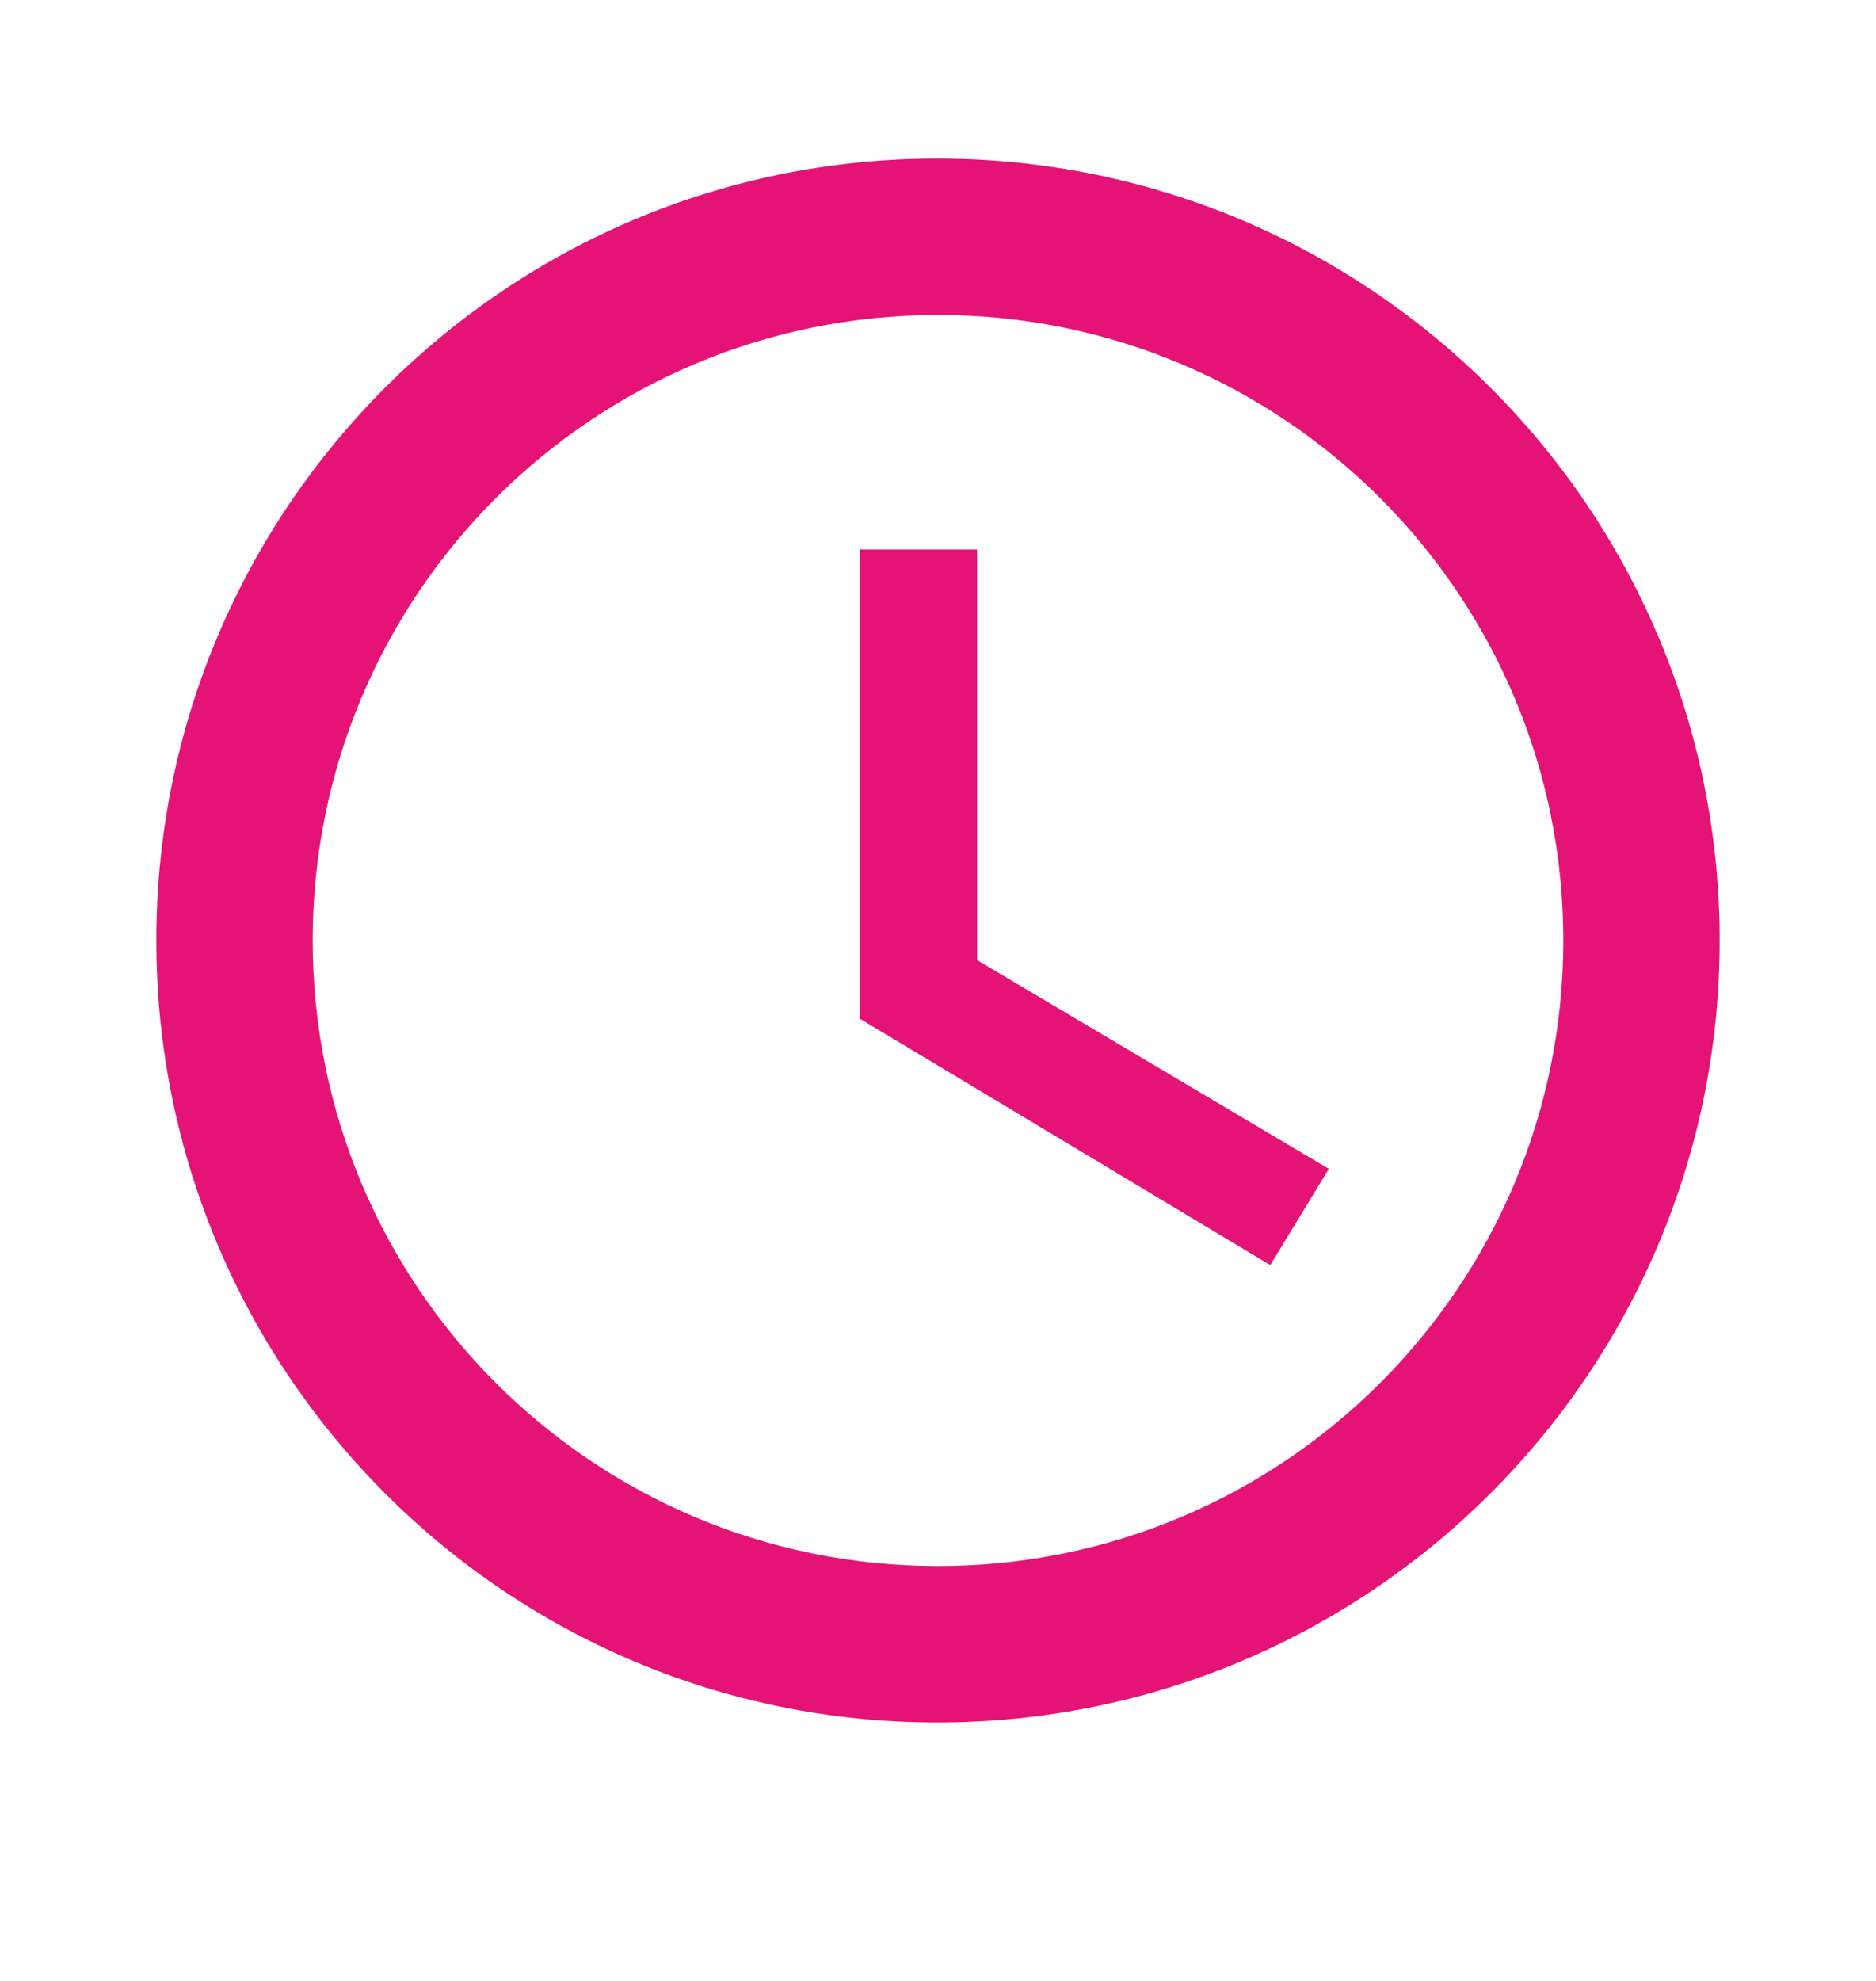
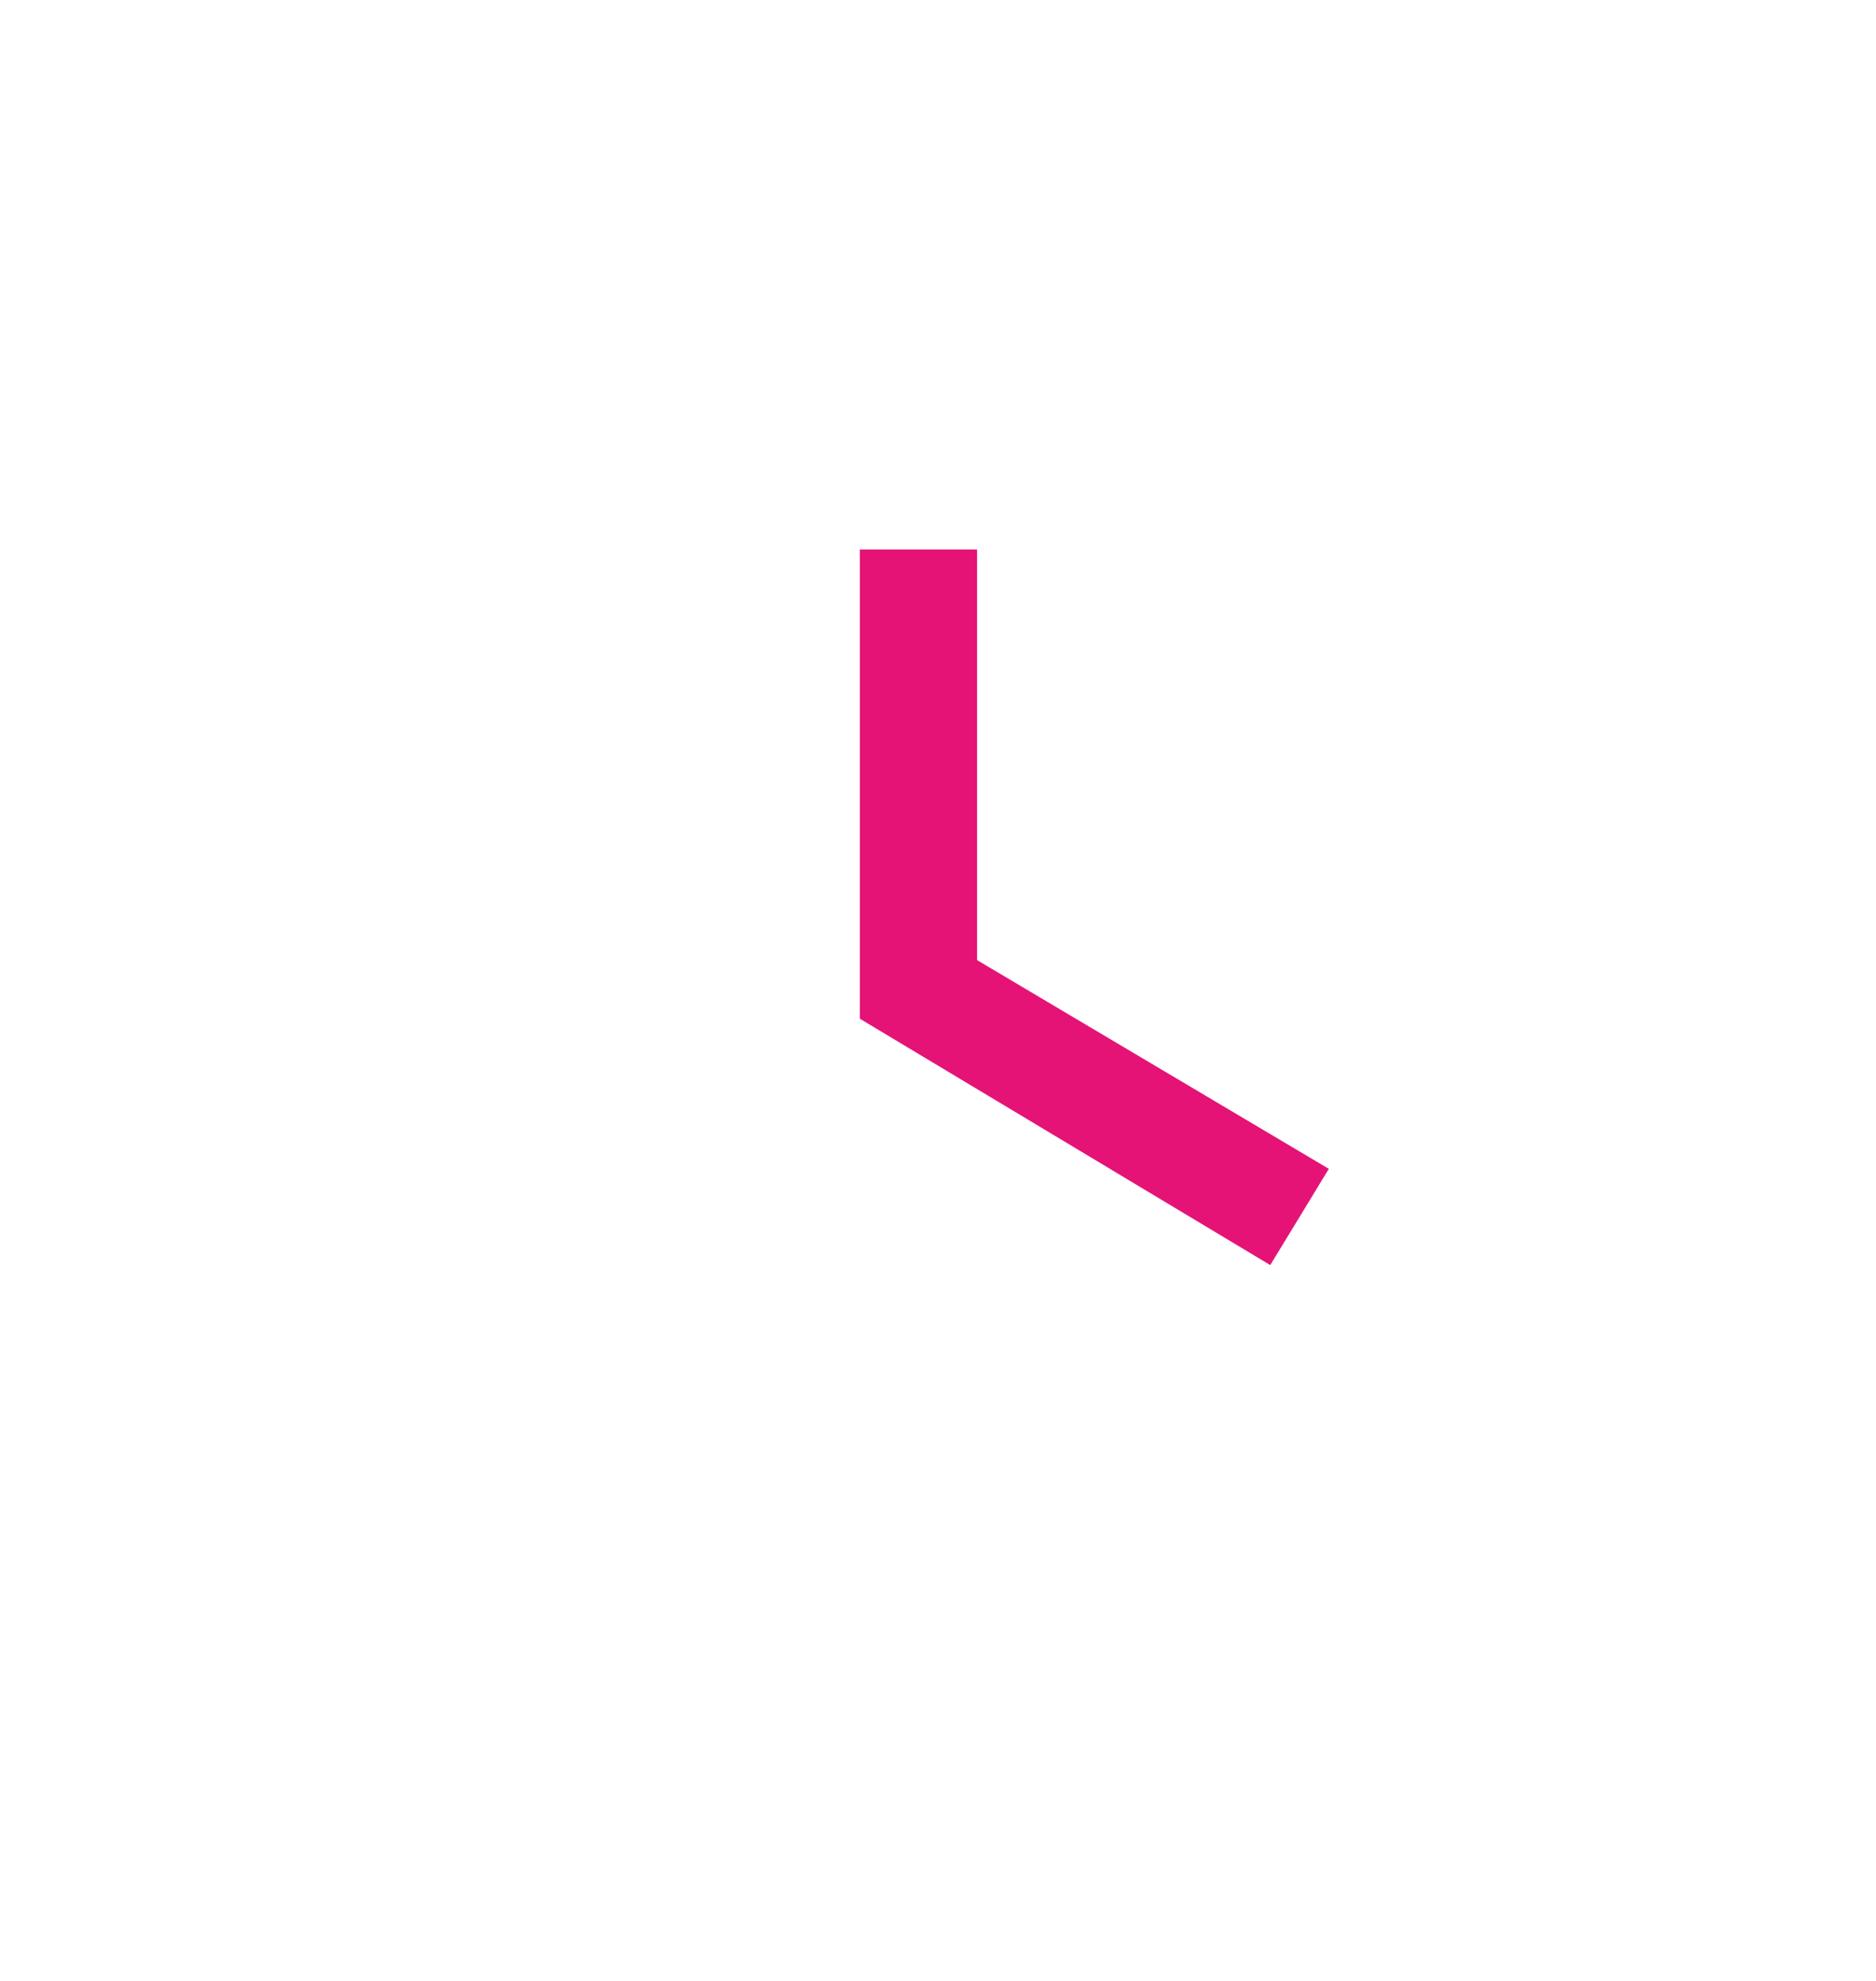
<svg xmlns="http://www.w3.org/2000/svg" width="18" height="19" viewBox="0 0 18 19" fill="none">
-   <path d="M8.992 1.521C4.853 1.521 1.5 4.881 1.5 9.021C1.5 13.161 4.853 16.521 8.992 16.521C13.14 16.521 16.5 13.161 16.5 9.021C16.5 4.881 13.14 1.521 8.992 1.521ZM9 15.021C5.685 15.021 3 12.336 3 9.021C3 5.706 5.685 3.021 9 3.021C12.315 3.021 15 5.706 15 9.021C15 12.336 12.315 15.021 9 15.021Z" fill="#E51376" />
  <path d="M9.375 5.271H8.25V9.771L12.188 12.134L12.75 11.211L9.375 9.209V5.271Z" fill="#E51376" />
</svg>